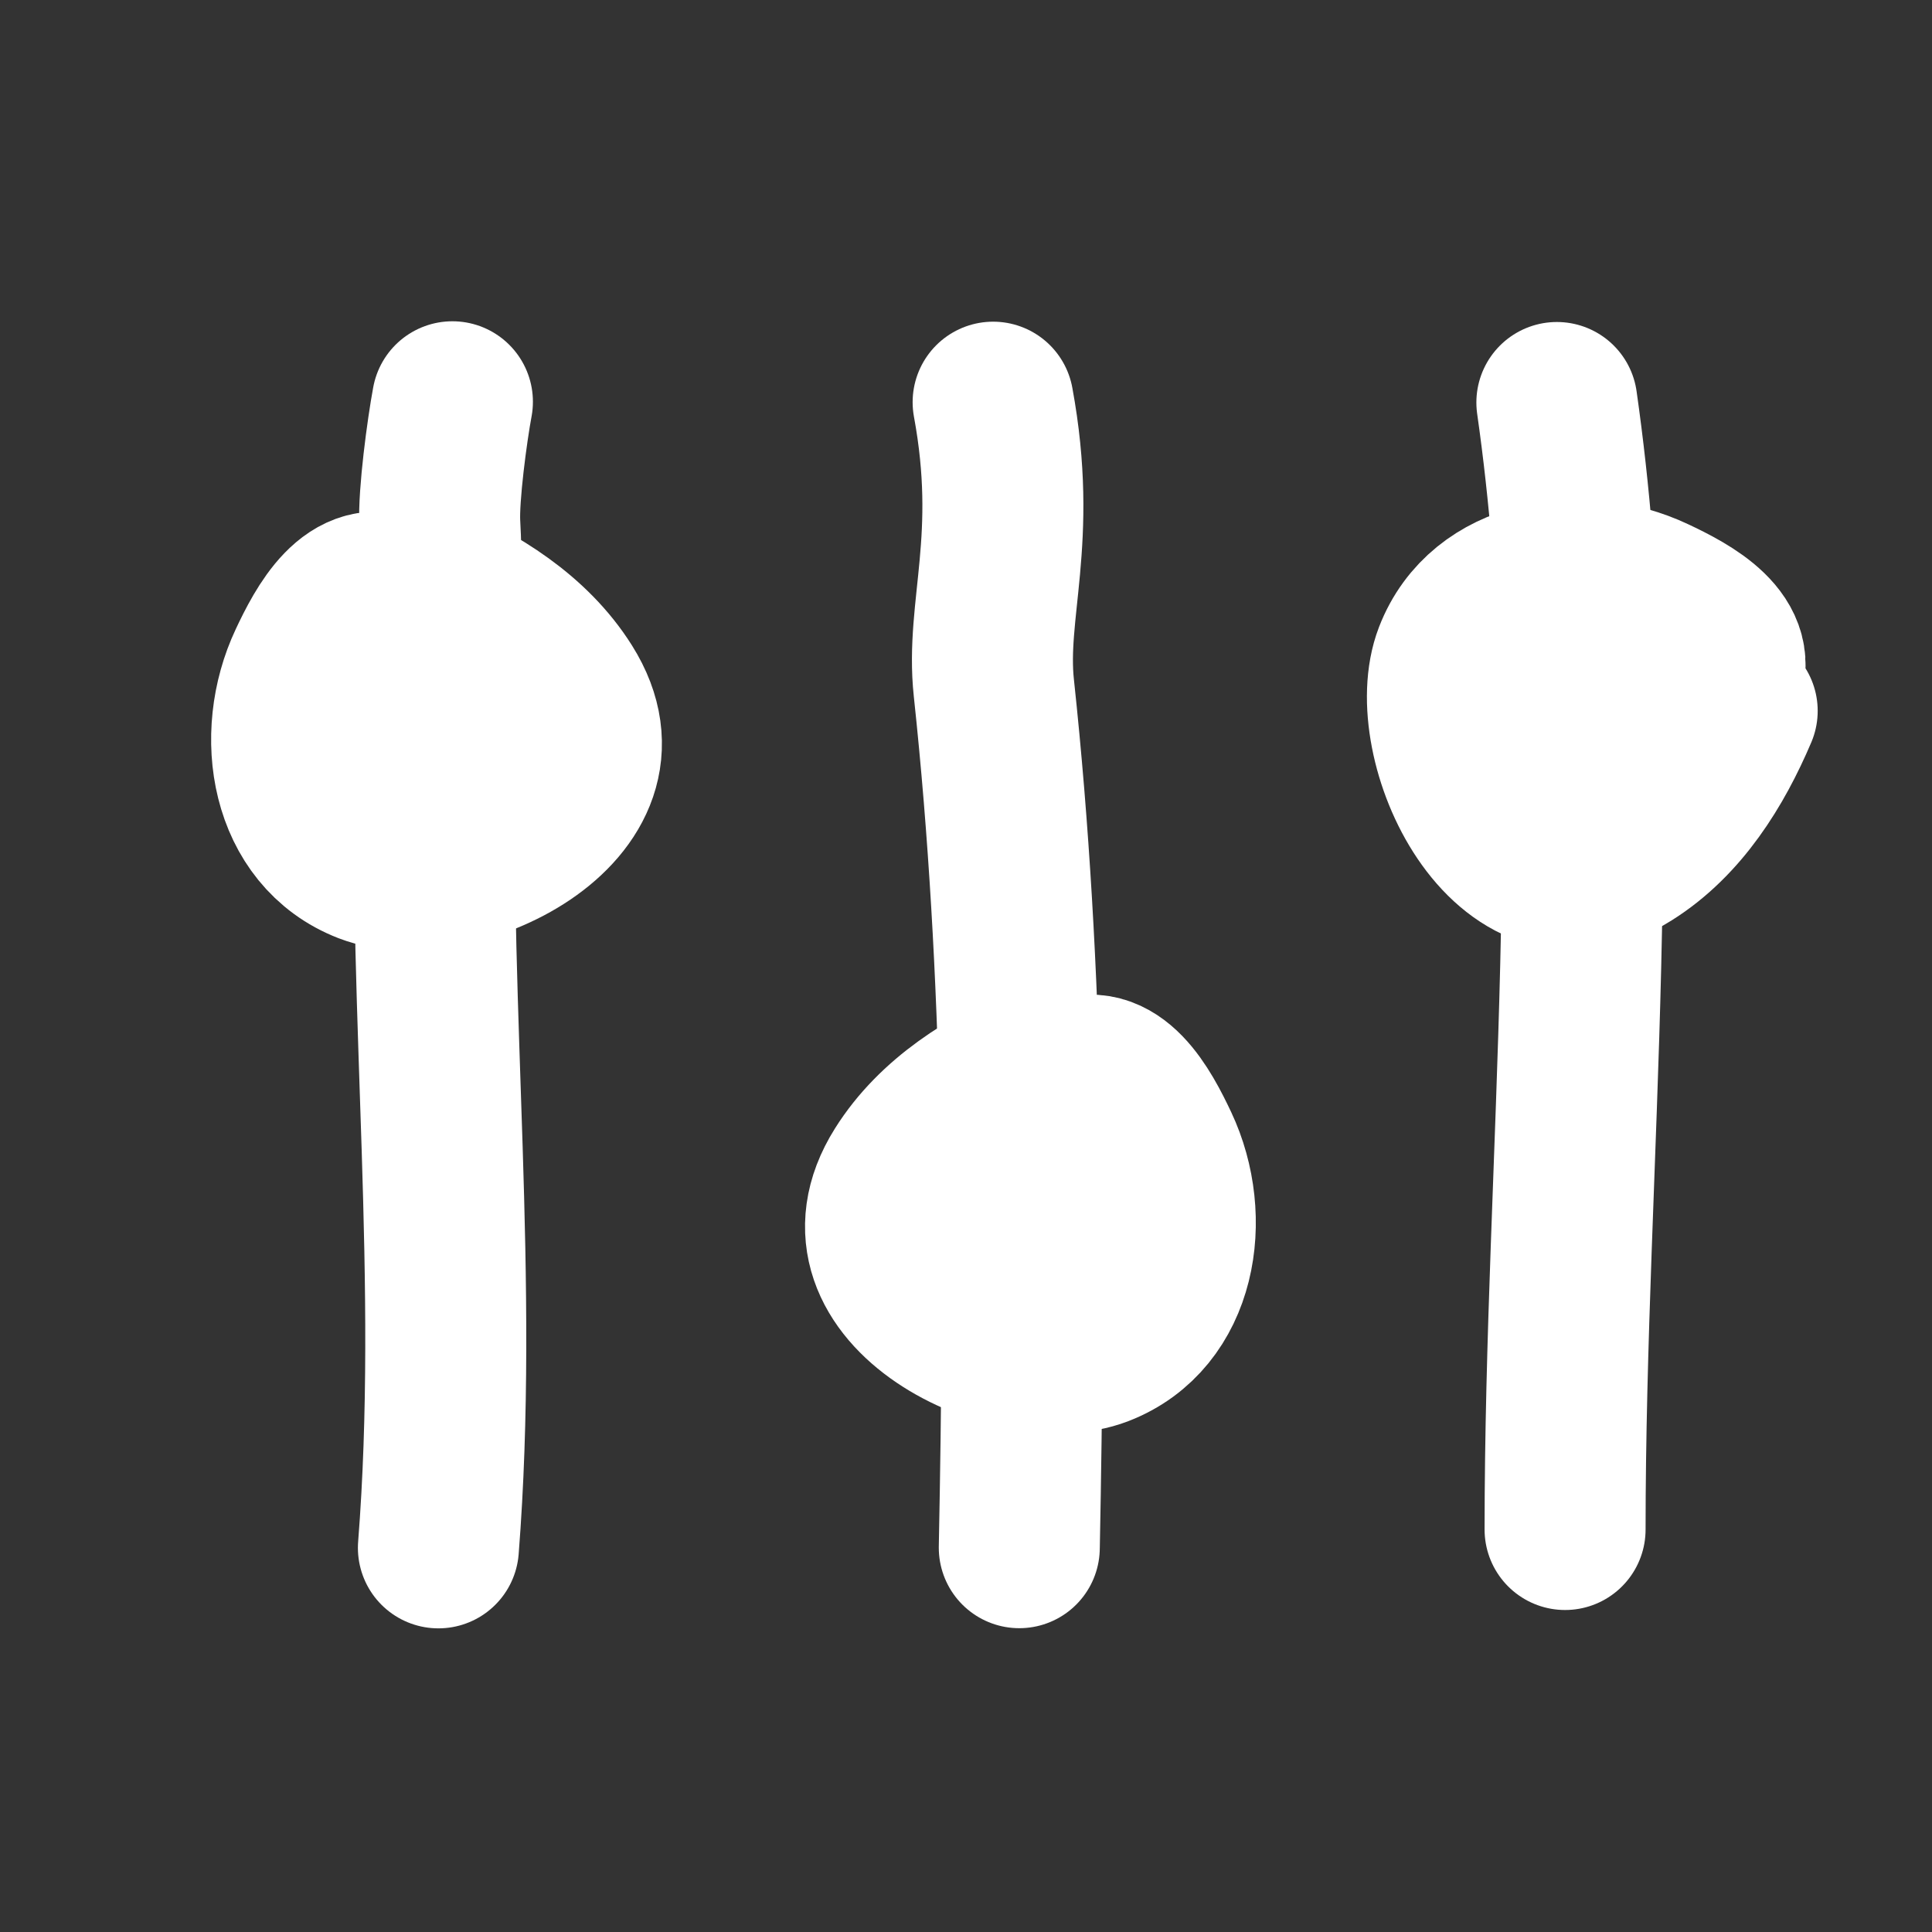
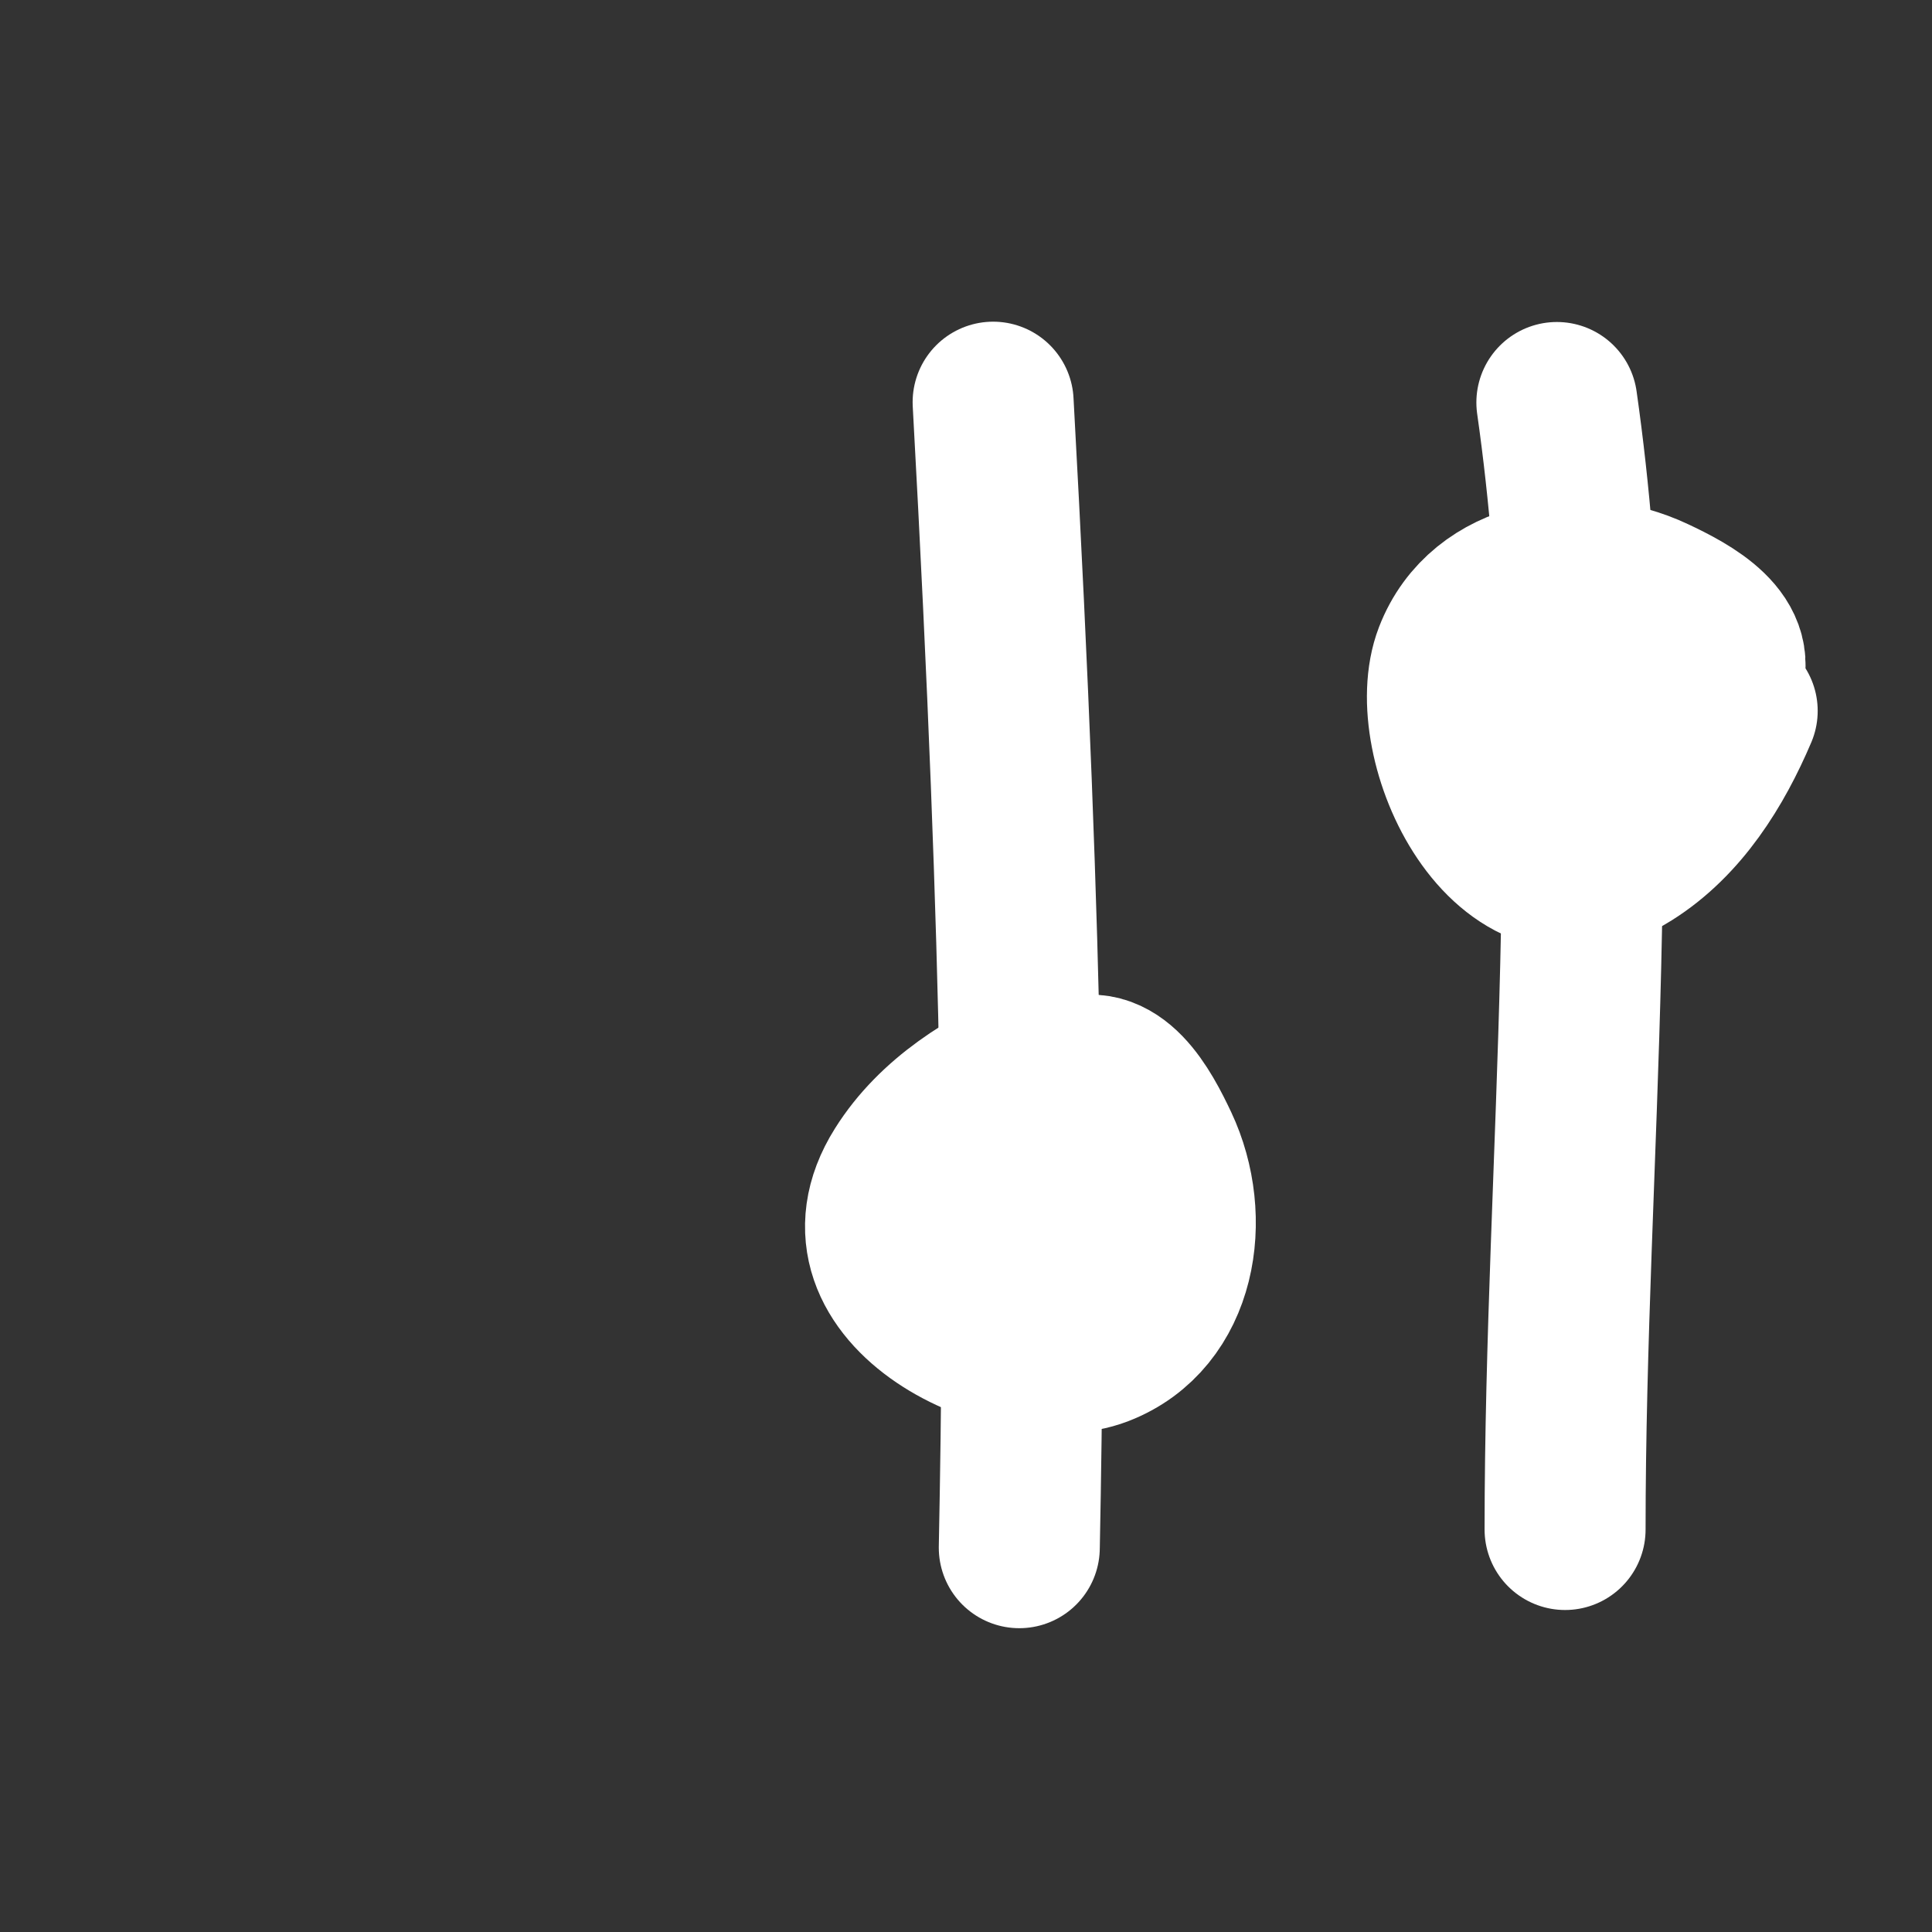
<svg xmlns="http://www.w3.org/2000/svg" width="24" height="24" viewBox="0 0 24 24" fill="none">
  <rect x="0" y="0" width="24" height="24" fill="#333333" stroke="none" />
  <g id="1-icons/24/filter">
    <g id="shape">
      <path id="Path" d="M19.34 5C19.994 9.583 19.442 14.4 19.442 19" stroke="#FFFFFF" stroke-width="2" stroke-linecap="round" stroke-linejoin="round" />
-       <path id="Path_2" d="M12.337 4.996C12.652 6.703 12.241 7.571 12.346 8.545C12.728 12.107 12.732 15.662 12.662 19.226" stroke="#FFFFFF" stroke-width="2" stroke-linecap="round" stroke-linejoin="round" />
-       <path id="Path_3" d="M5.62 4.991C5.554 5.344 5.446 6.151 5.463 6.503C5.516 7.45 5.43 8.362 5.407 9.303C5.326 12.606 5.704 15.94 5.446 19.228" stroke="#FFFFFF" stroke-width="2" stroke-linecap="round" stroke-linejoin="round" />
+       <path id="Path_2" d="M12.337 4.996C12.728 12.107 12.732 15.662 12.662 19.226" stroke="#FFFFFF" stroke-width="2" stroke-linecap="round" stroke-linejoin="round" />
    </g>
-     <path id="Path_4" d="M4.93 7.425C4.387 7.135 4.032 7.819 3.834 8.24C3.413 9.133 3.603 10.35 4.566 10.722C5.597 11.119 7.947 10.049 7.004 8.55C6.601 7.909 5.923 7.492 5.248 7.205" stroke="#FFFFFF" stroke-width="2" stroke-linecap="round" stroke-linejoin="round" />
    <path id="Path_5" d="M13.292 13.425C13.835 13.135 14.19 13.819 14.389 14.24C14.81 15.133 14.62 16.35 13.657 16.721C12.625 17.119 10.276 16.049 11.219 14.55C11.621 13.909 12.299 13.492 12.974 13.205" stroke="#FFFFFF" stroke-width="2" stroke-linecap="round" stroke-linejoin="round" />
    <path id="Path_6" d="M21.36 8.513C21.65 7.97 20.966 7.615 20.545 7.417C19.652 6.995 18.435 7.186 18.064 8.148C17.666 9.18 18.736 11.53 20.235 10.586C20.876 10.184 21.293 9.506 21.58 8.831" stroke="#FFFFFF" stroke-width="2" stroke-linecap="round" stroke-linejoin="round" />
  </g>
</svg>